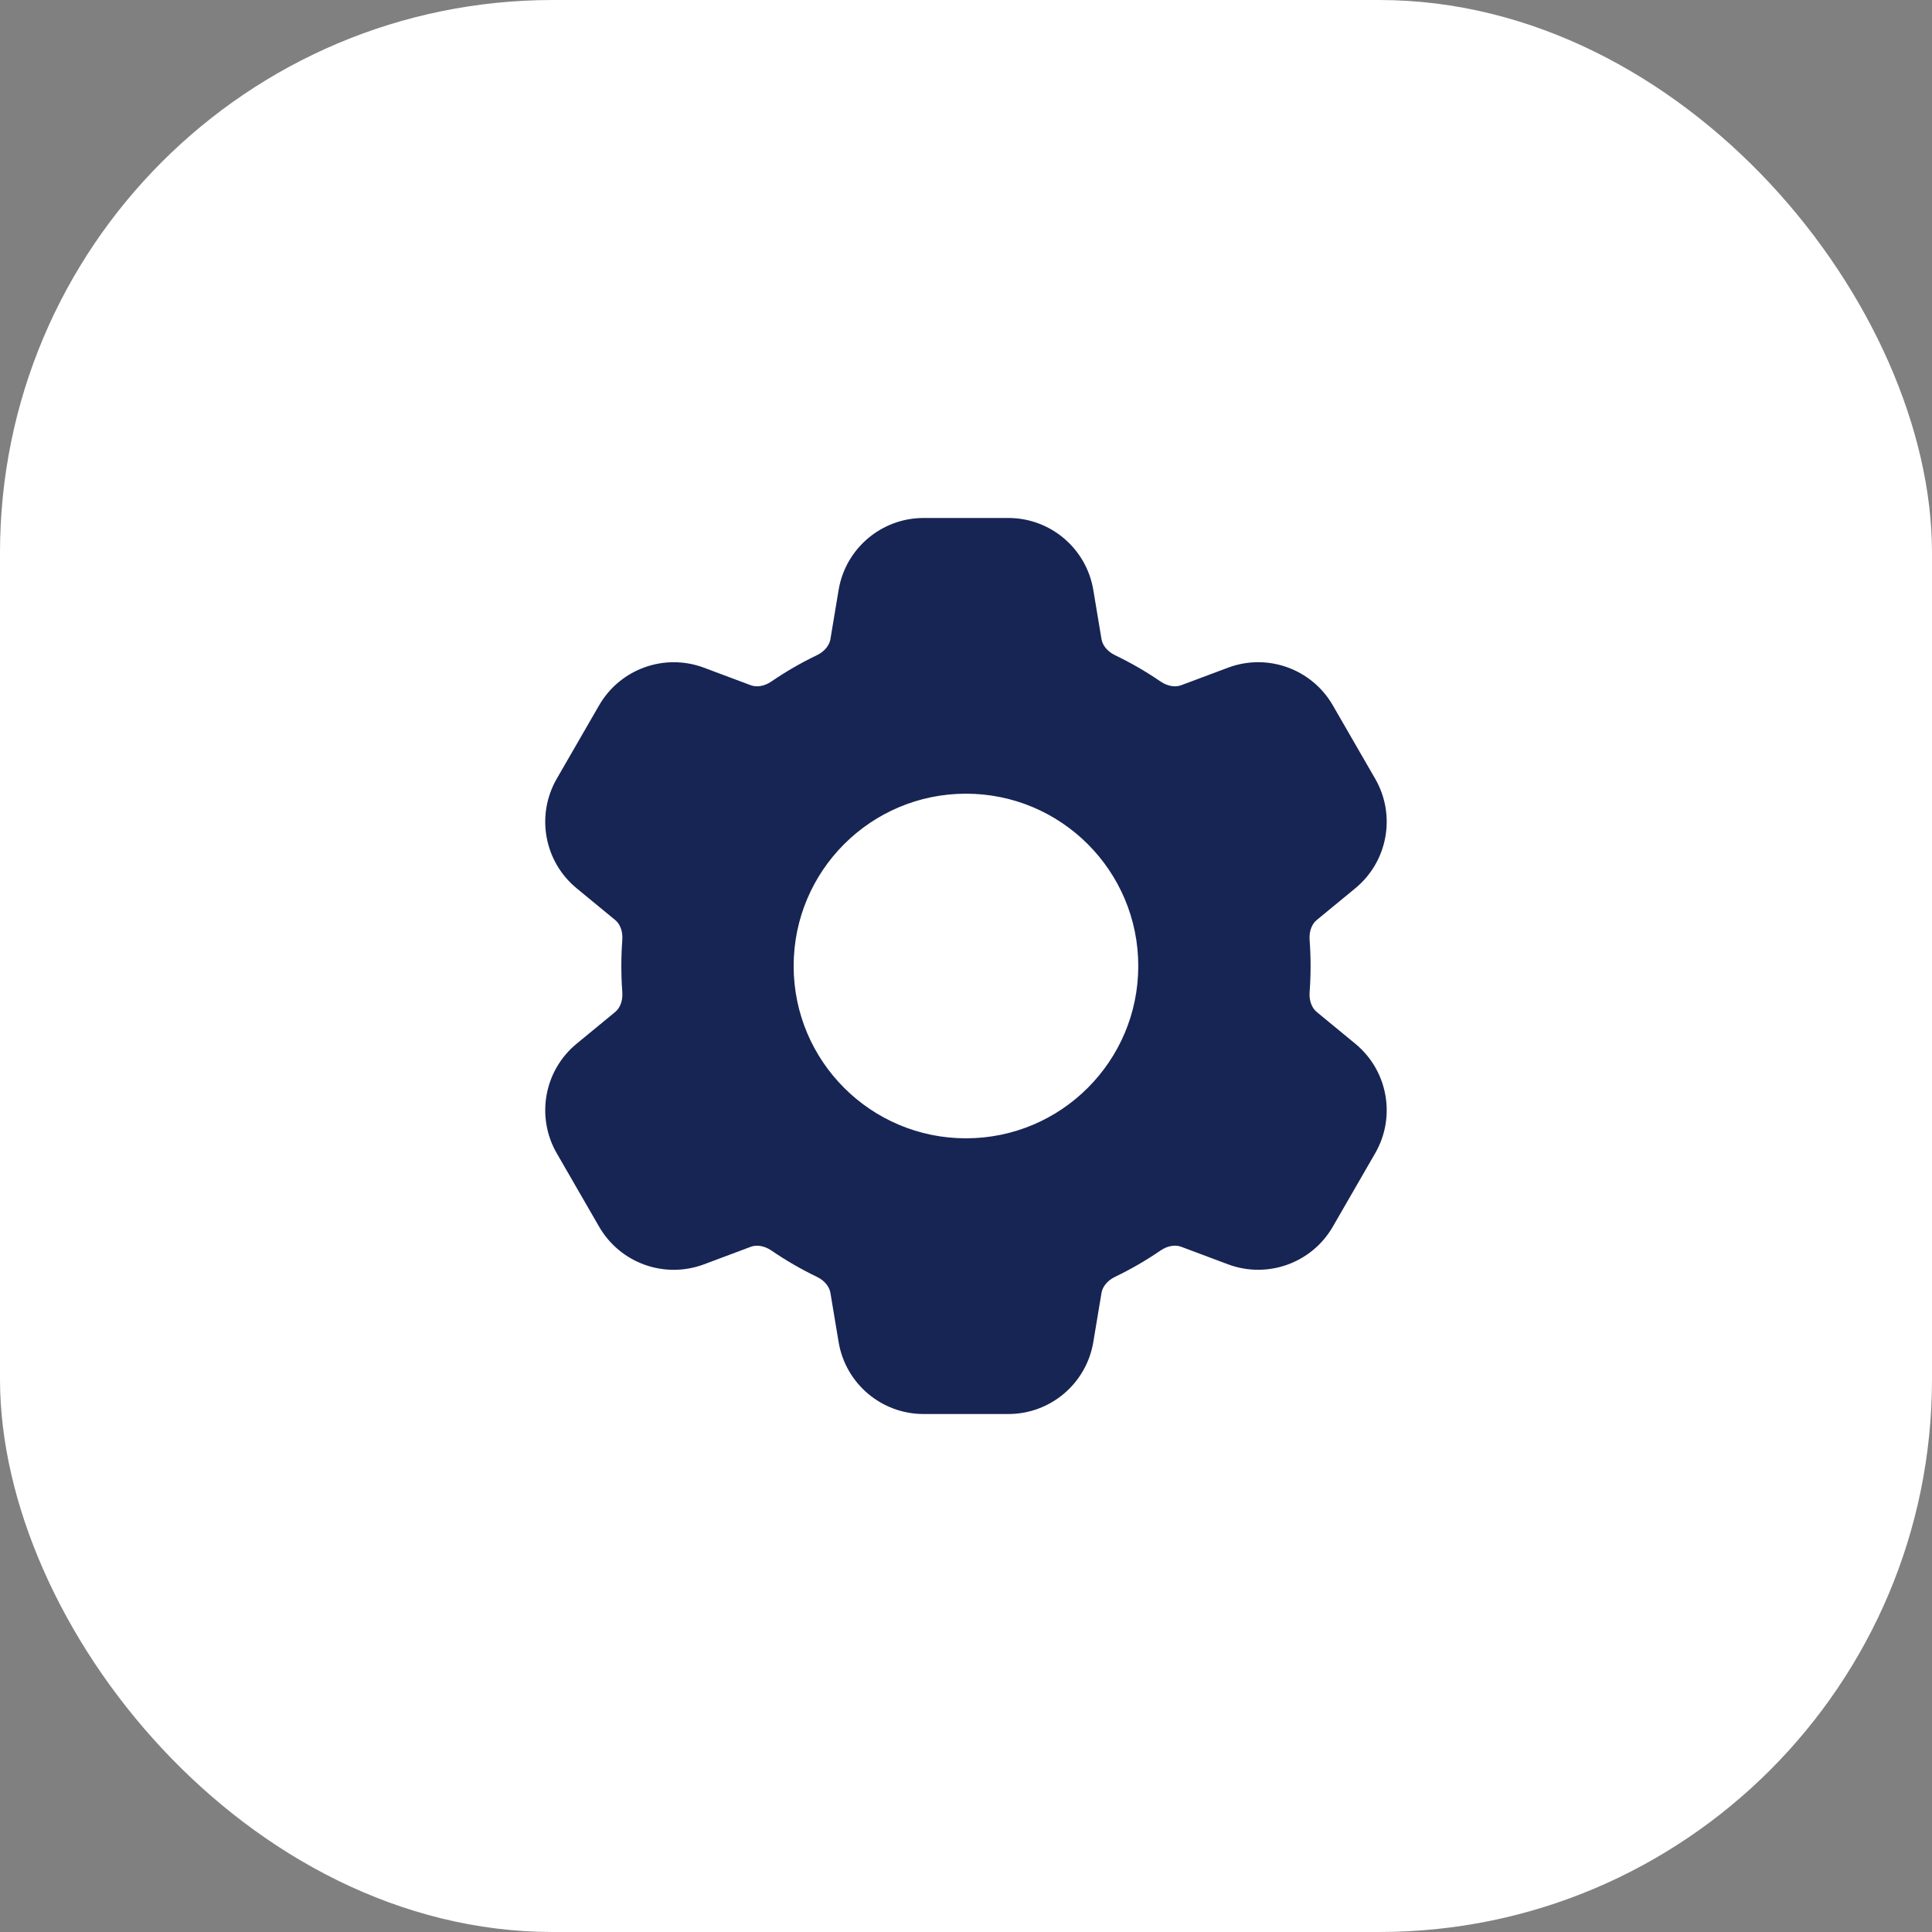
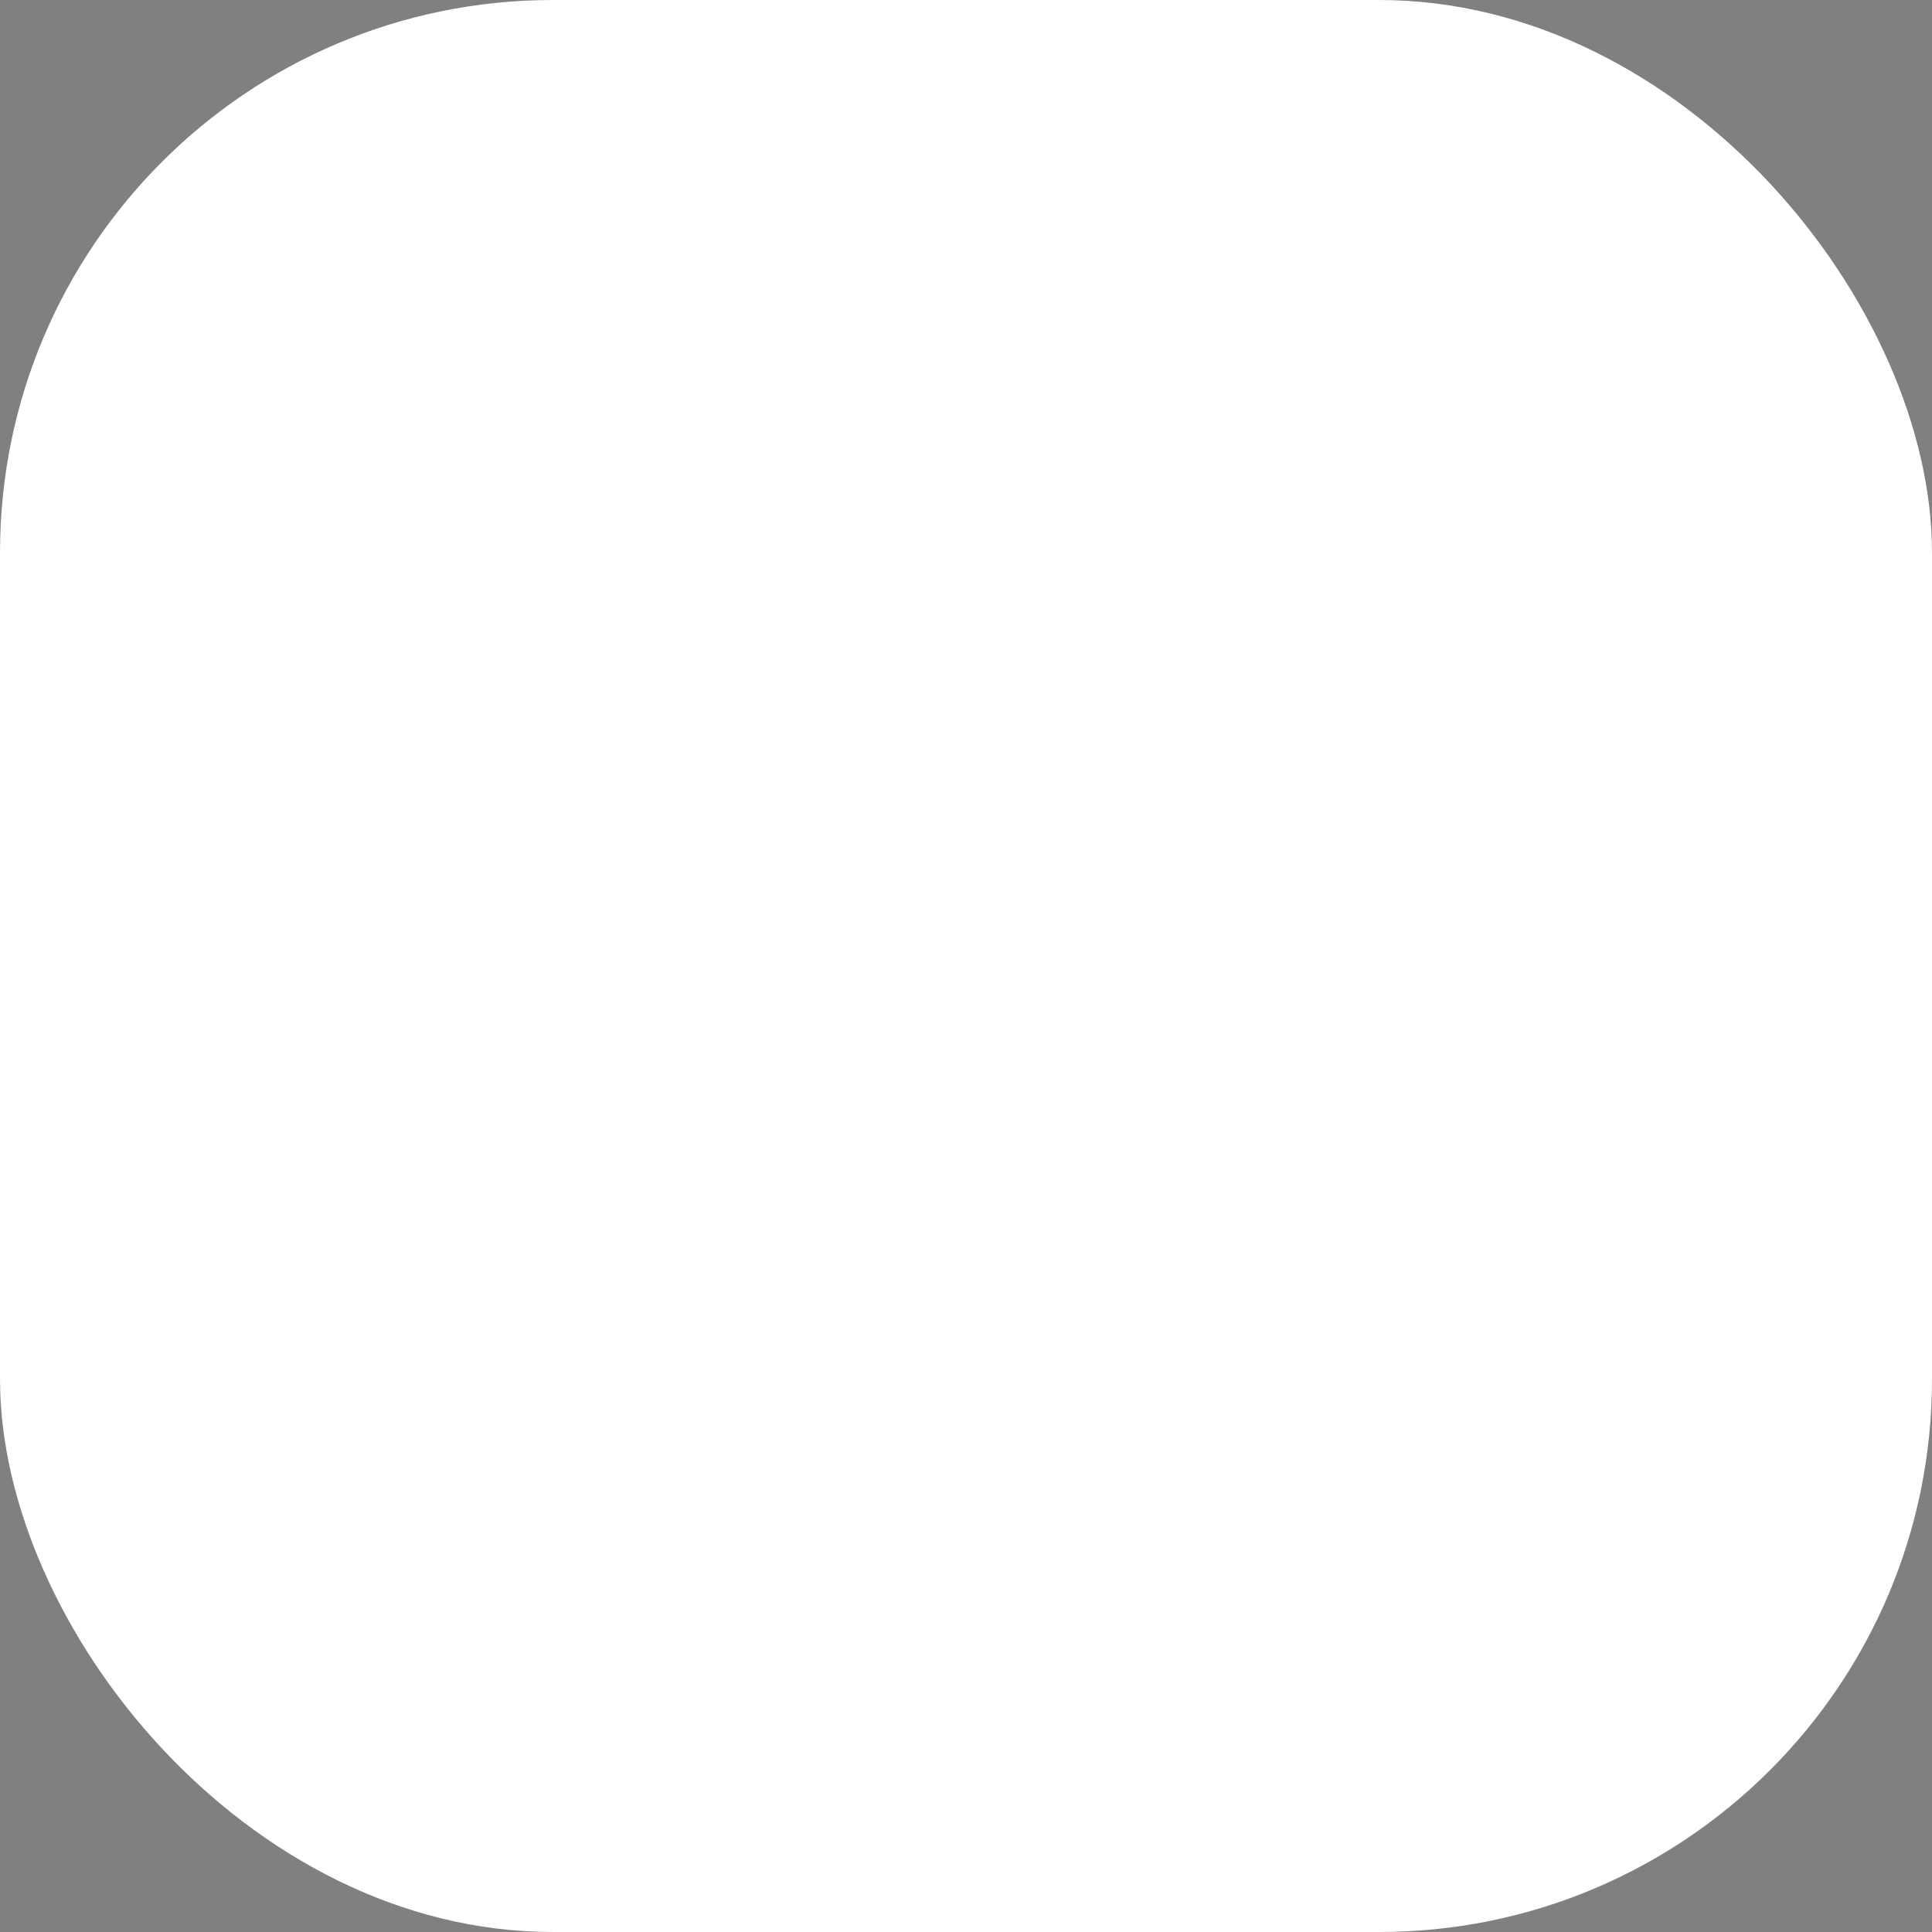
<svg xmlns="http://www.w3.org/2000/svg" width="48" height="48" viewBox="0 0 48 48" fill="none">
  <rect x="0" y="0" width="48" height="48" fill="#808080" stroke="none" />
  <rect width="48" height="48" rx="13.734" fill="white" />
-   <path fill-rule="evenodd" clip-rule="evenodd" d="M22.947 12.869C21.9 12.869 21.007 13.626 20.835 14.658L20.631 15.882C20.608 16.02 20.501 16.18 20.292 16.28C19.9 16.468 19.524 16.686 19.167 16.93C18.977 17.061 18.785 17.074 18.654 17.025L17.49 16.589C16.51 16.222 15.409 16.617 14.885 17.523L13.833 19.346C13.31 20.252 13.518 21.404 14.326 22.069L15.286 22.859C15.394 22.948 15.478 23.121 15.461 23.35C15.445 23.565 15.437 23.782 15.437 24C15.437 24.219 15.445 24.436 15.461 24.65C15.478 24.88 15.394 25.052 15.286 25.141L14.326 25.931C13.518 26.596 13.31 27.748 13.833 28.654L14.885 30.477C15.409 31.384 16.51 31.779 17.49 31.412L18.654 30.976C18.785 30.926 18.977 30.94 19.167 31.07C19.524 31.314 19.9 31.532 20.292 31.721C20.501 31.82 20.608 31.981 20.631 32.119L20.835 33.342C21.007 34.375 21.9 35.131 22.947 35.131H25.052C26.098 35.131 26.991 34.375 27.163 33.342L27.367 32.119C27.39 31.981 27.498 31.82 27.706 31.721C28.099 31.532 28.475 31.314 28.831 31.07C29.021 30.939 29.213 30.926 29.345 30.975L30.508 31.411C31.488 31.778 32.59 31.383 33.113 30.477L34.165 28.654C34.689 27.748 34.48 26.596 33.672 25.931L32.712 25.141C32.604 25.052 32.52 24.879 32.537 24.65C32.553 24.435 32.561 24.218 32.561 24C32.561 23.782 32.553 23.565 32.537 23.35C32.52 23.12 32.604 22.948 32.712 22.859L33.672 22.069C34.48 21.404 34.689 20.252 34.165 19.346L33.113 17.523C32.59 16.617 31.488 16.221 30.508 16.589L29.344 17.025C29.213 17.074 29.021 17.061 28.831 16.93C28.474 16.686 28.098 16.468 27.706 16.28C27.498 16.18 27.39 16.02 27.367 15.882L27.163 14.658C26.991 13.626 26.098 12.869 25.052 12.869H22.947ZM23.999 28.281C26.364 28.281 28.28 26.364 28.28 24C28.28 21.636 26.364 19.719 23.999 19.719C21.635 19.719 19.718 21.636 19.718 24C19.718 26.364 21.635 28.281 23.999 28.281Z" fill="#172554" />
</svg>